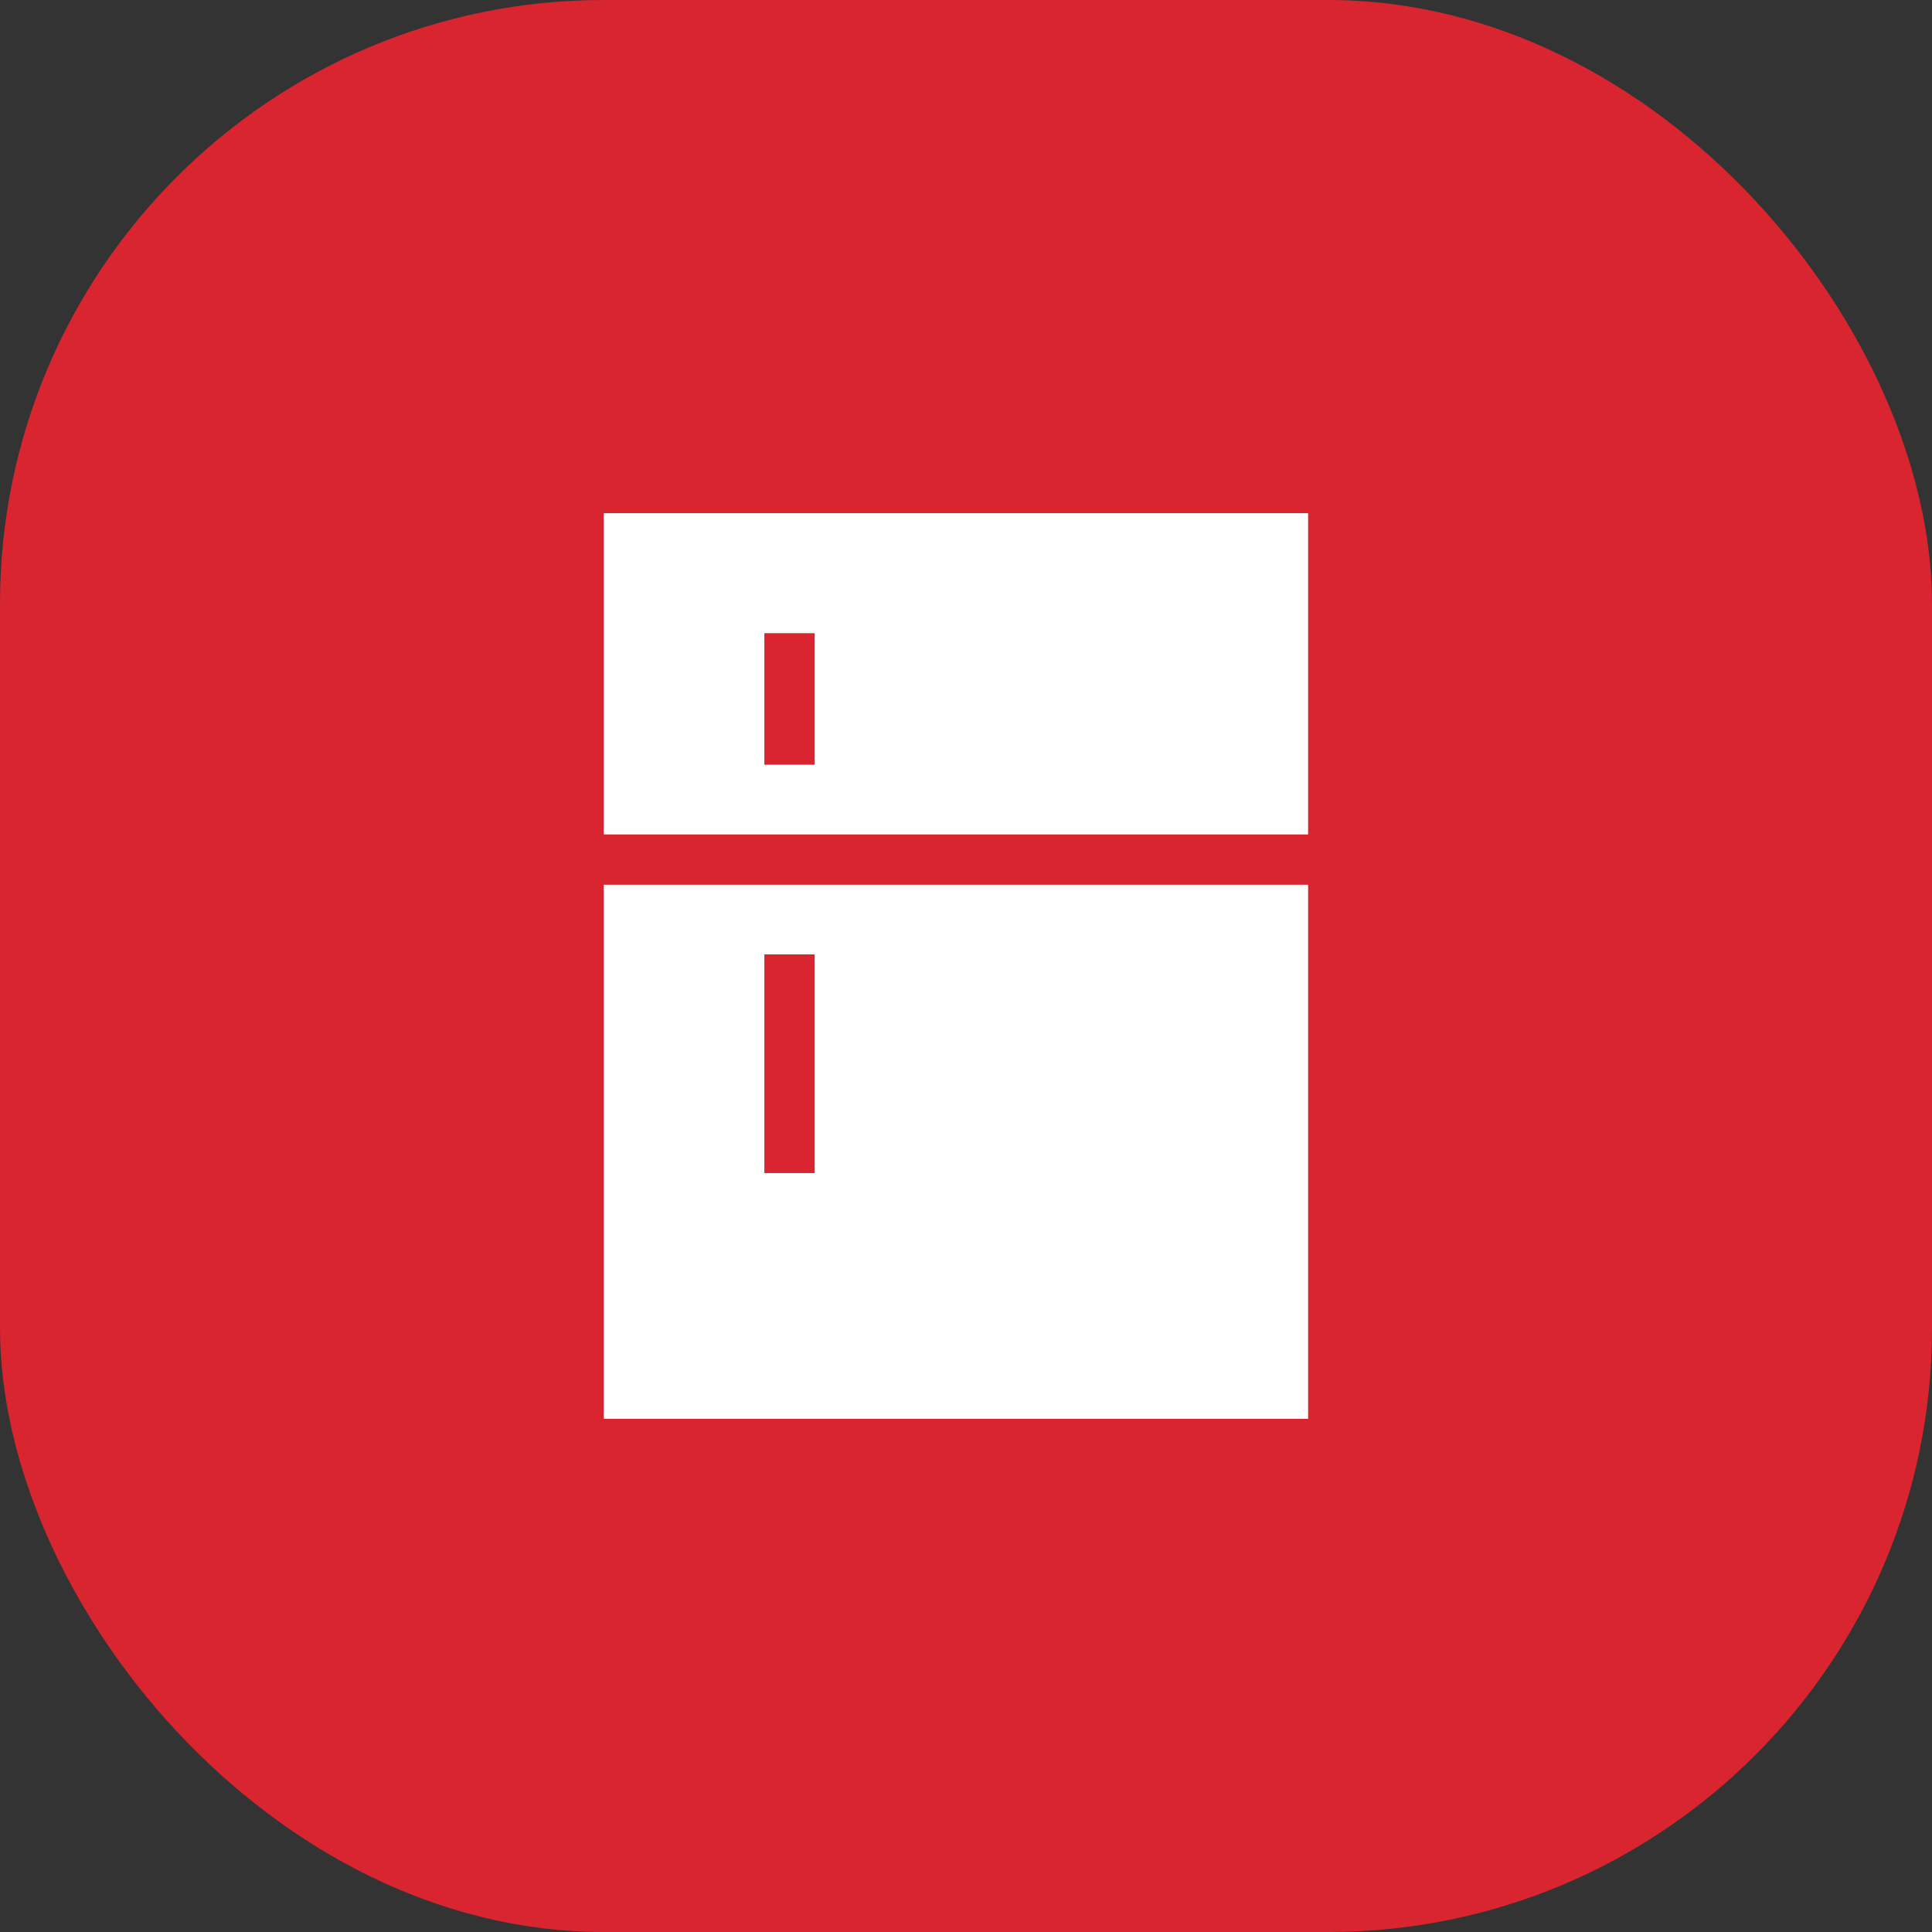
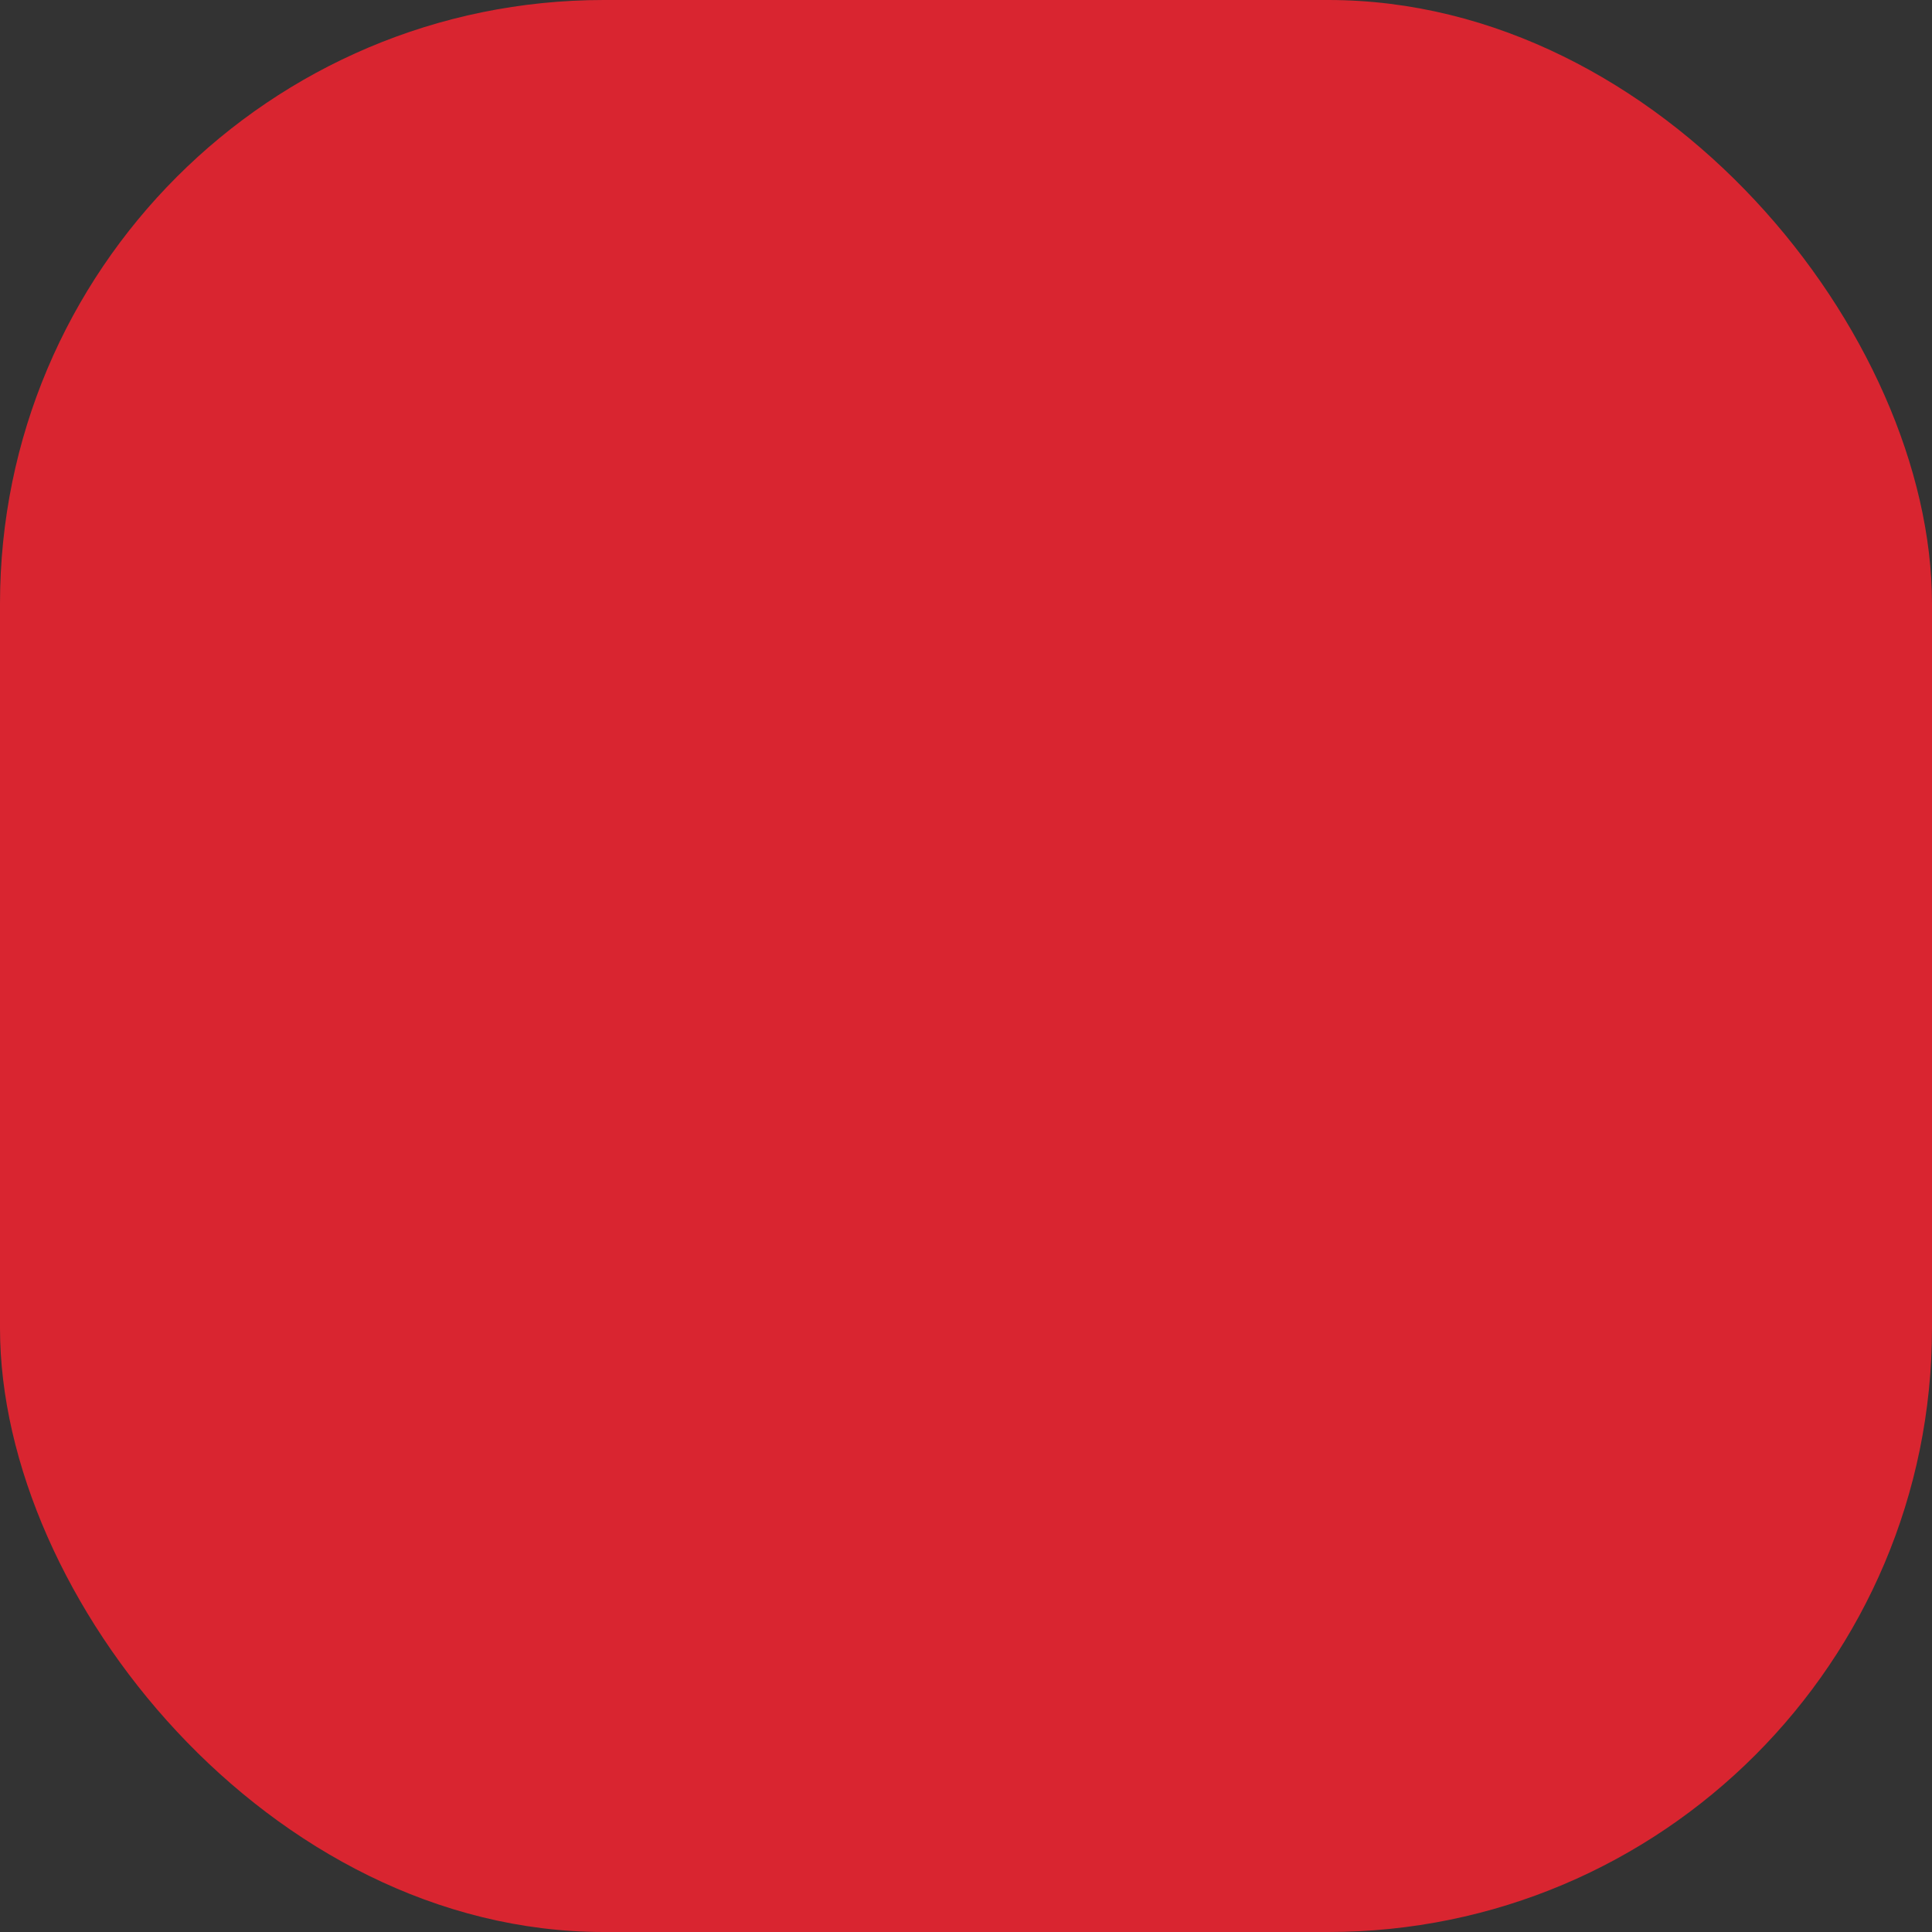
<svg xmlns="http://www.w3.org/2000/svg" width="64" height="64" viewBox="0 0 64 64" fill="none">
  <rect x="0" y="0" width="64" height="64" fill="#333333" stroke="none" />
  <rect width="64" height="64" rx="20" fill="#D92530" />
-   <path d="M25.32 25.333H26.987V20.975H25.32V25.333ZM25.32 38.86H26.987V31.615H25.32V38.86ZM20 47V29.308H43.333V47H20ZM20 27.642V17H43.333V27.642H20Z" fill="white" />
</svg>